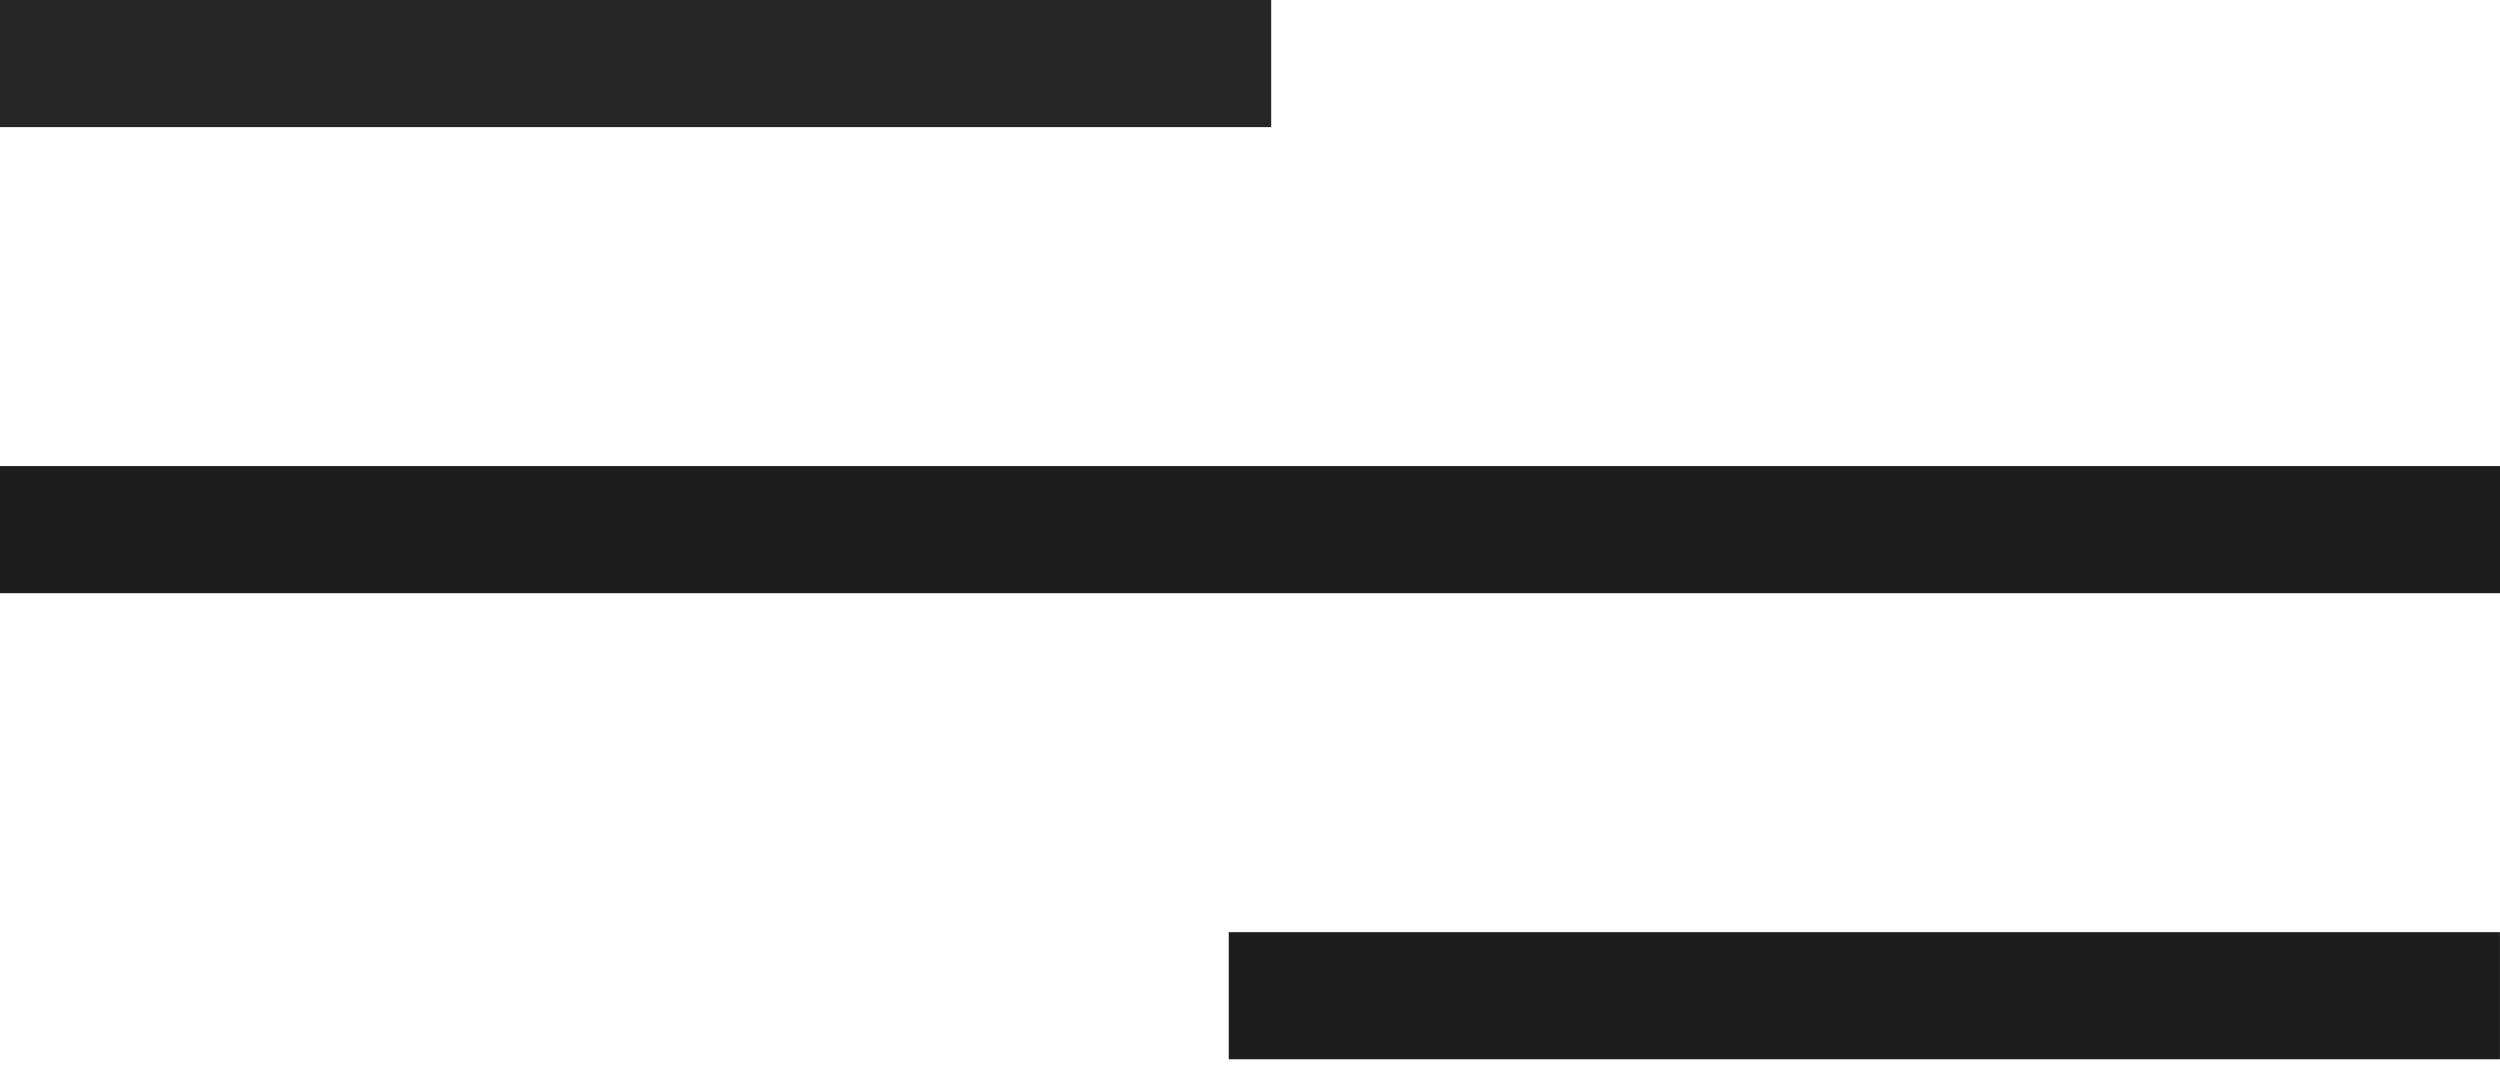
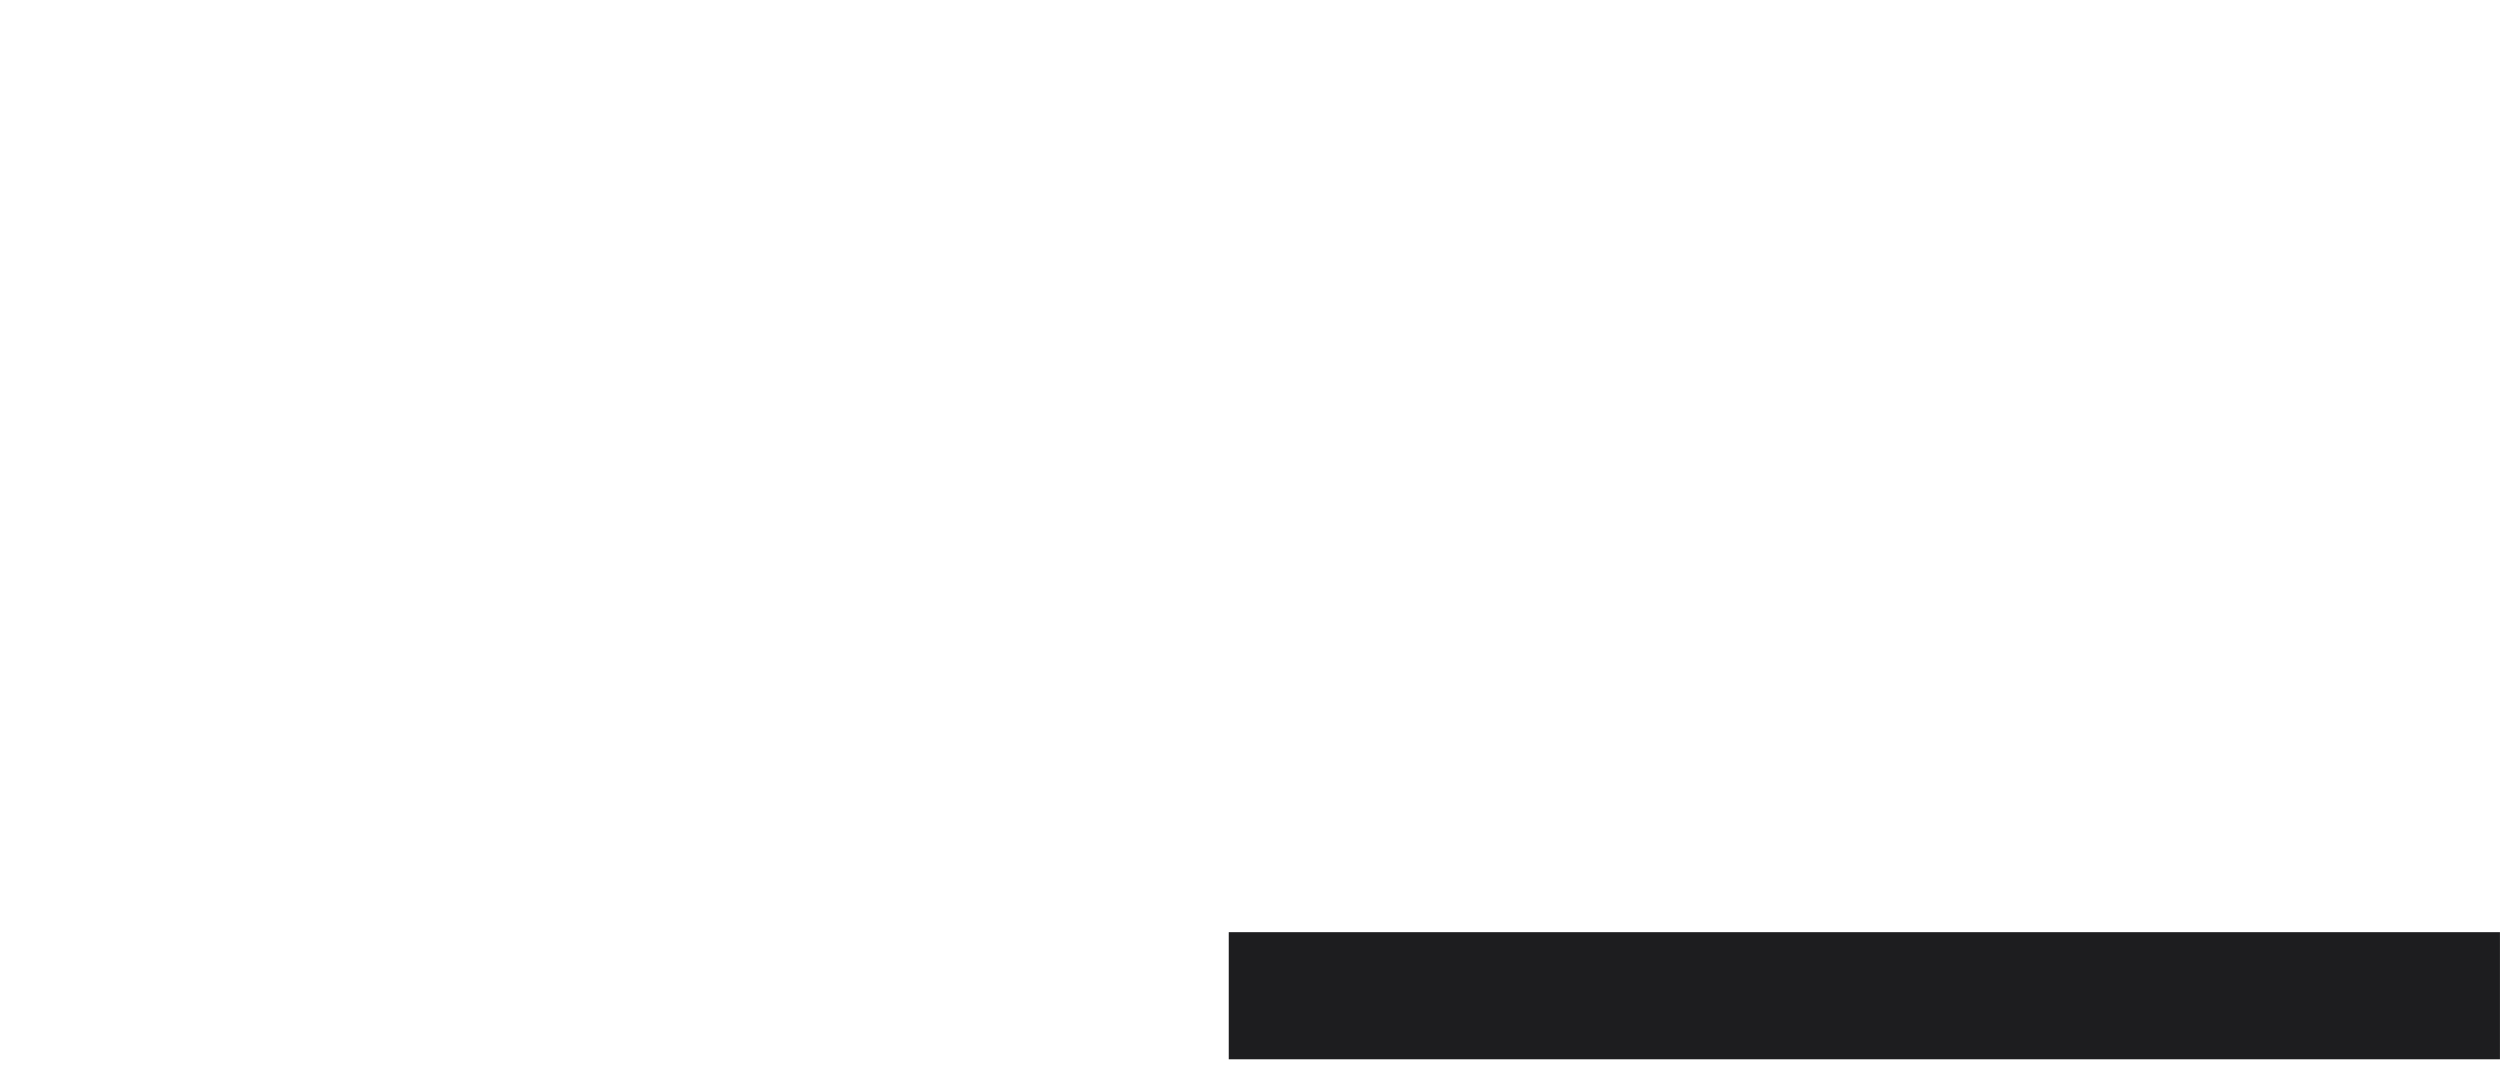
<svg xmlns="http://www.w3.org/2000/svg" width="46" height="20" viewBox="0 0 46 20" fill="none">
-   <rect y="8.576" width="46" height="2.339" fill="#1D1D1F" />
  <rect x="22.609" y="17.152" width="23.39" height="2.339" fill="#1D1D1F" />
-   <rect width="23.39" height="2.339" fill="#262626" />
</svg>